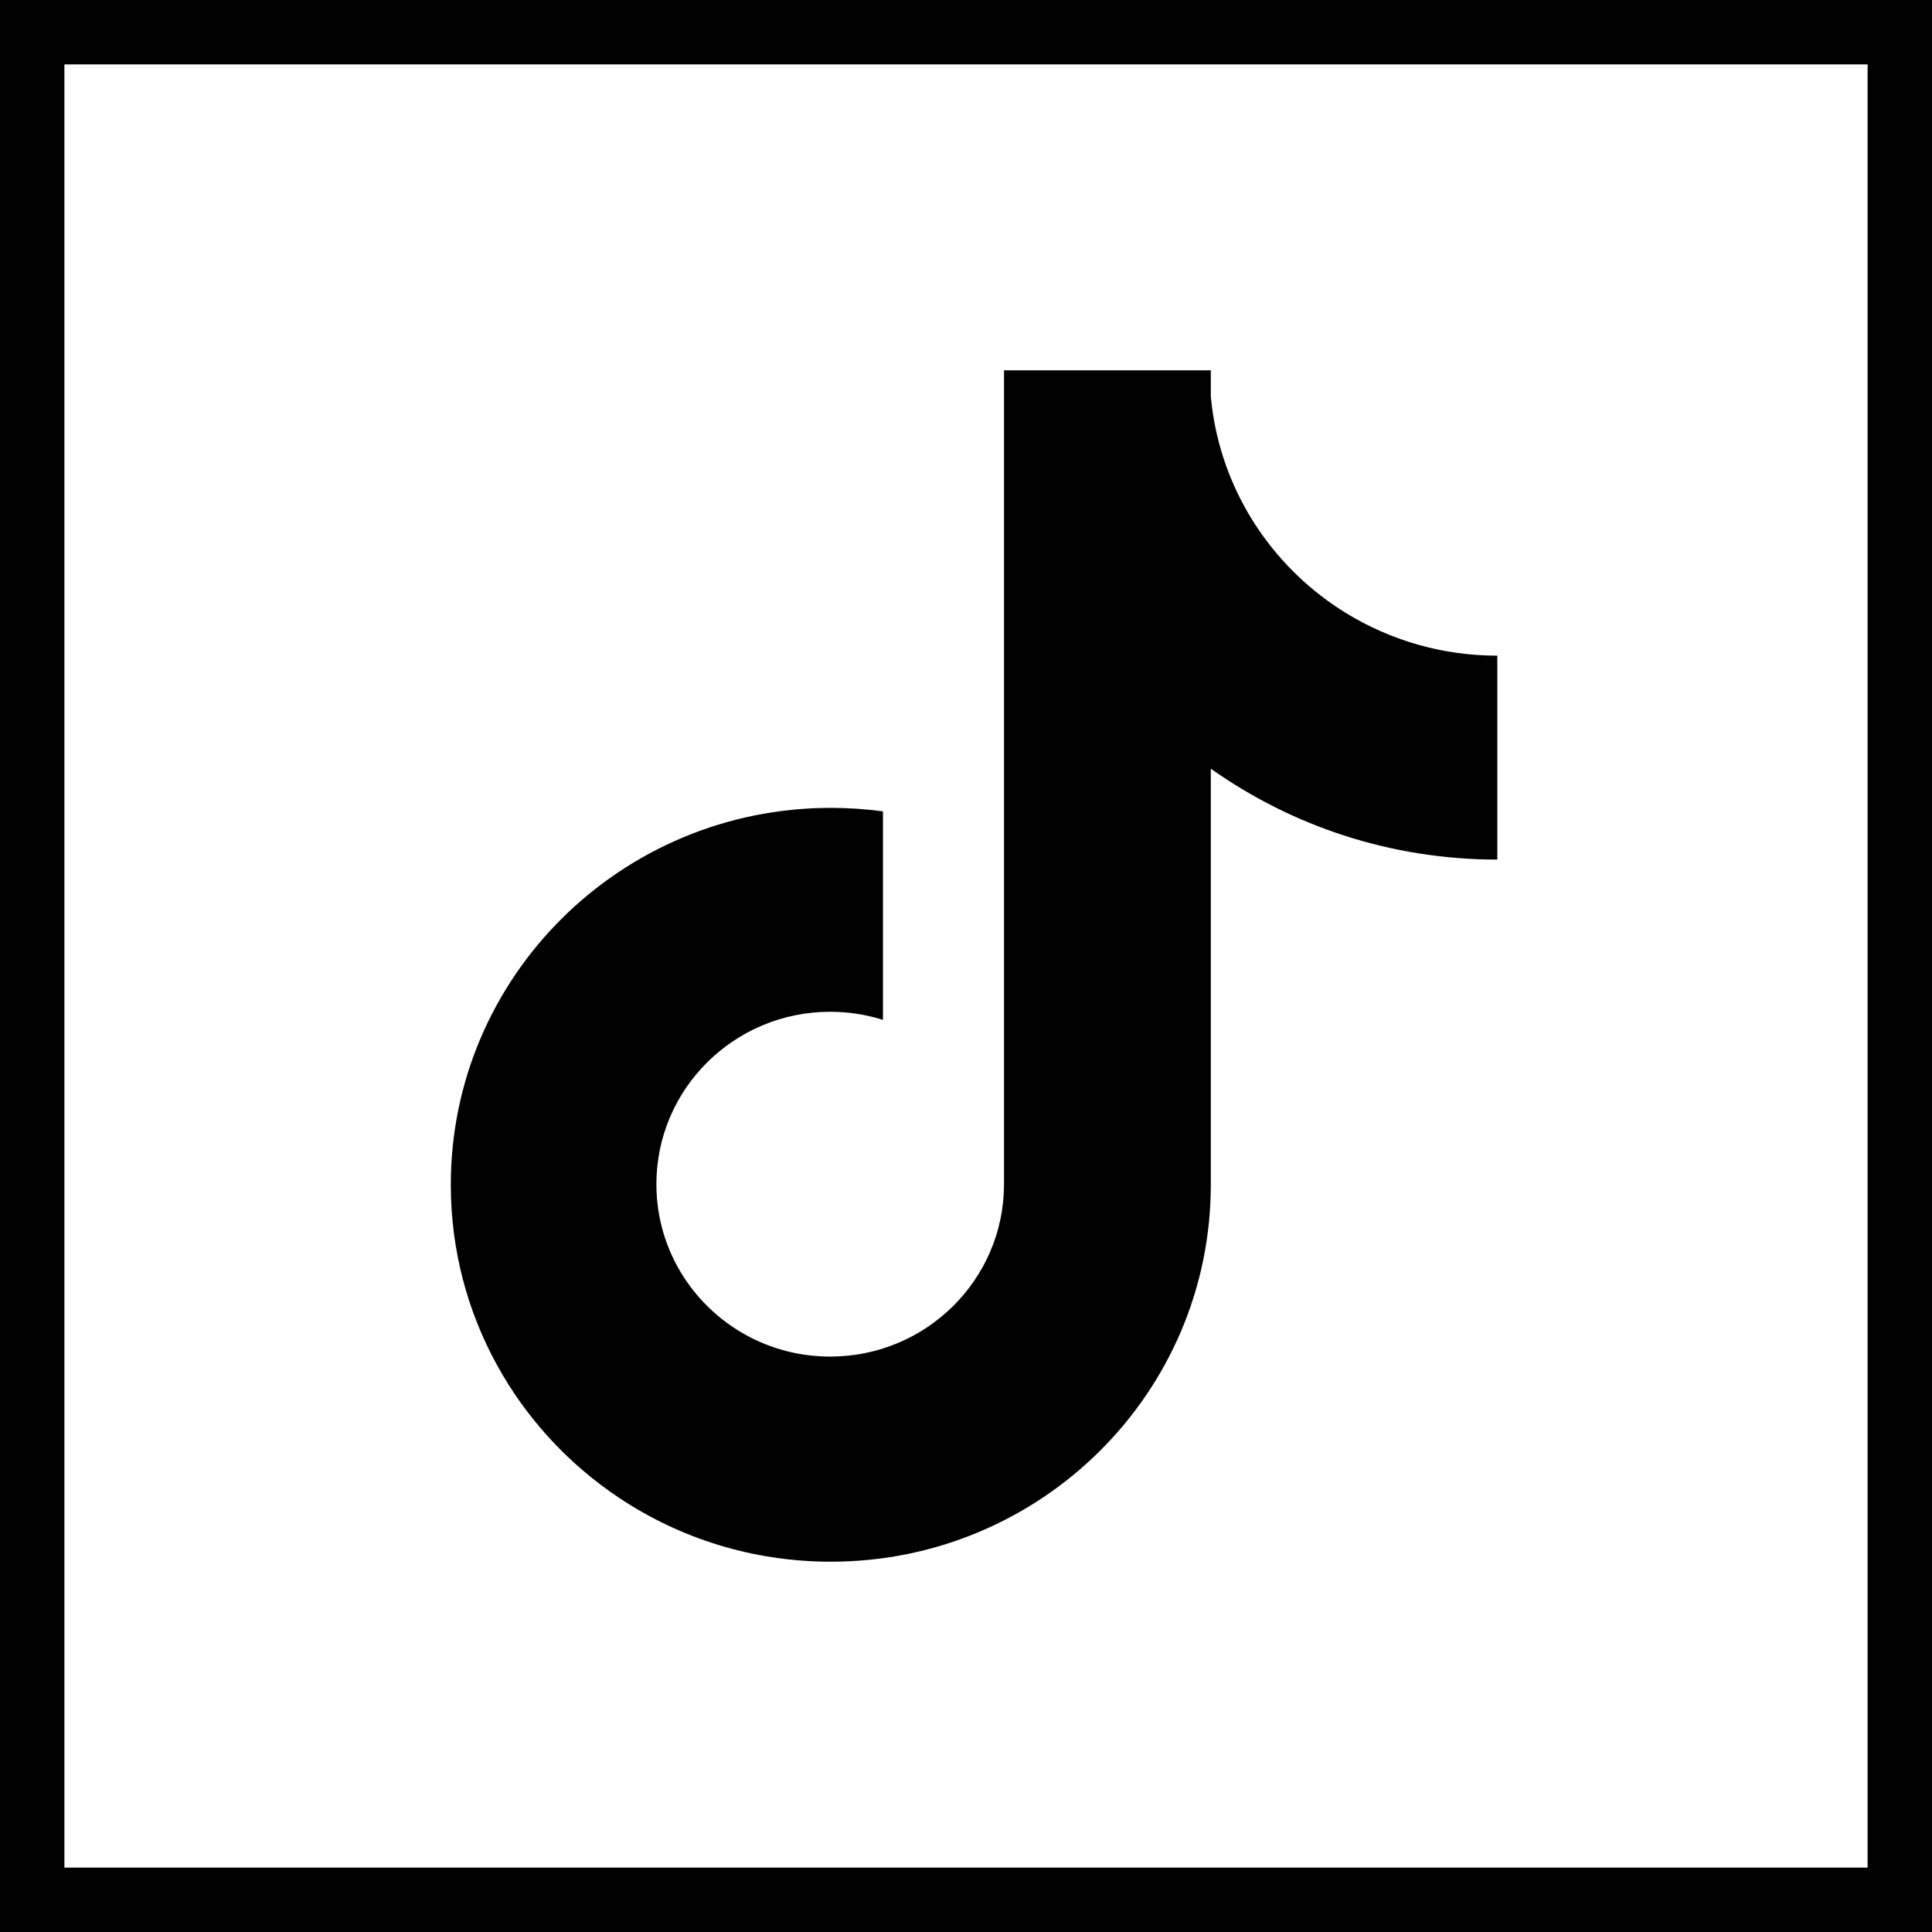
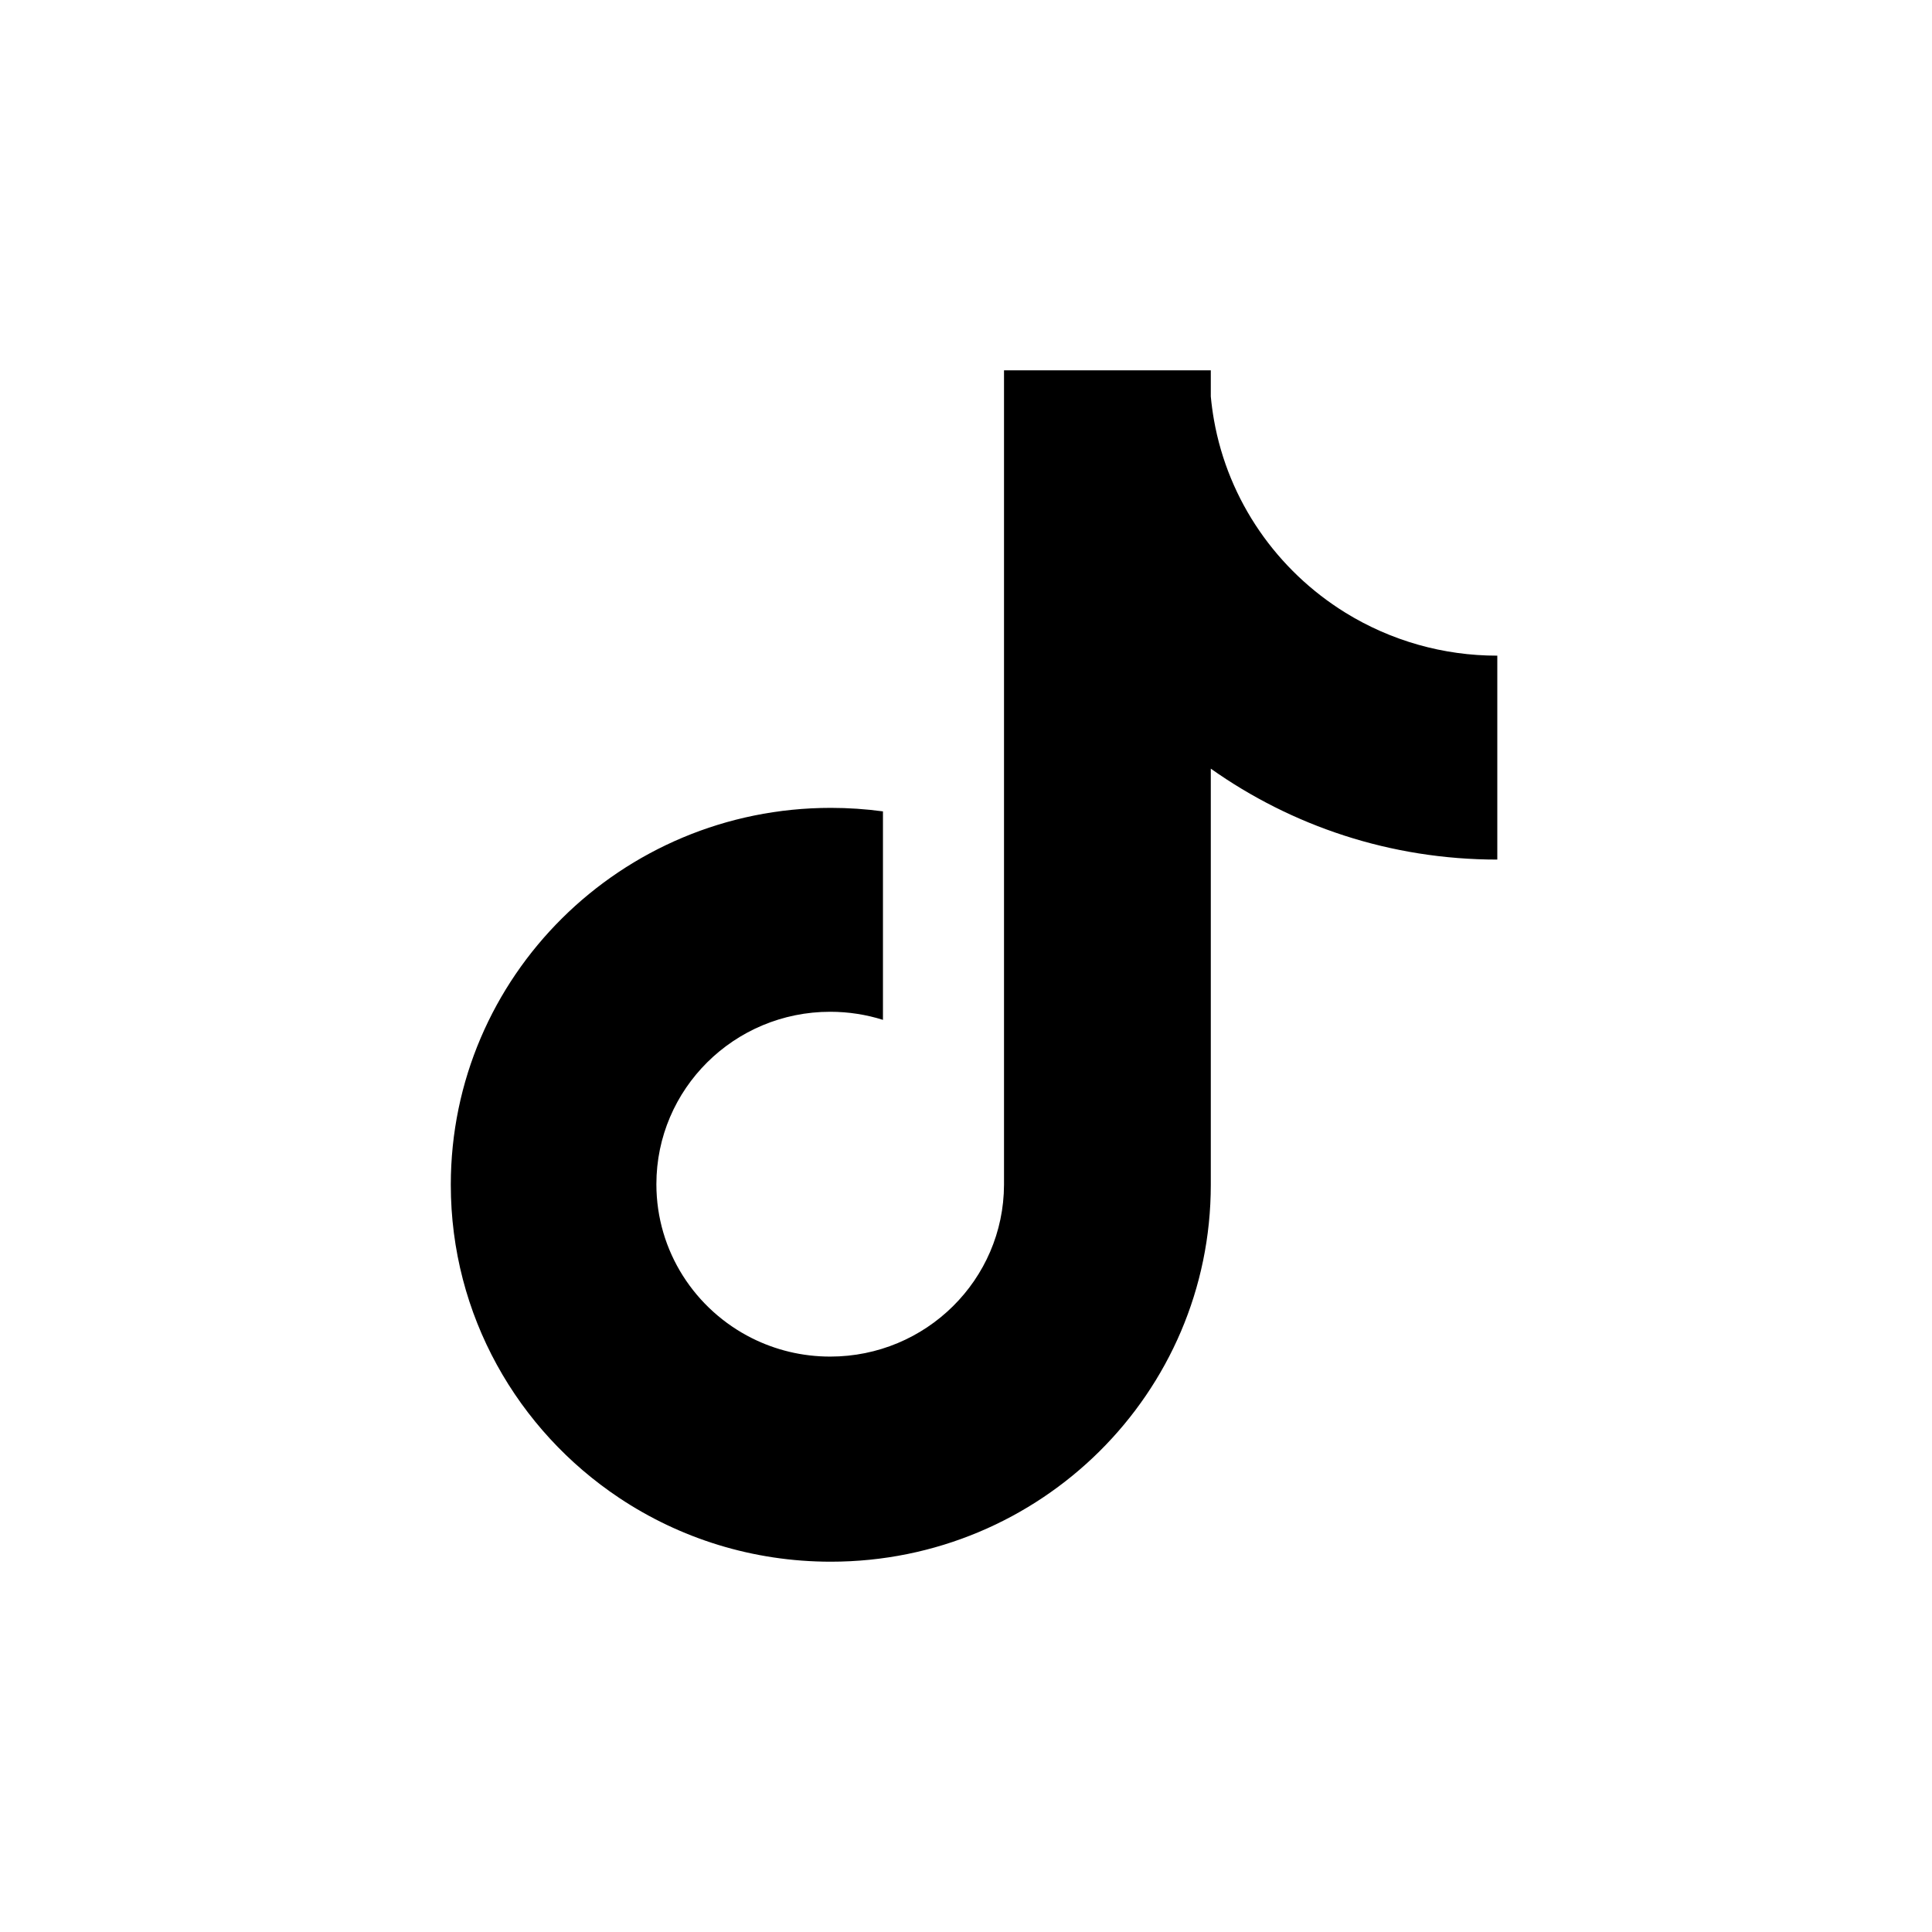
<svg xmlns="http://www.w3.org/2000/svg" viewBox="0 0 120 120" fill="currentColor">
  <path d="M83.552 38.047C86.386 39.801 89.66 40.729 93 40.724L93 53.39C86.365 53.39 80.222 51.297 75.205 47.742V73.589C75.205 86.519 64.638 97 51.603 97C46.74 97 42.219 95.542 38.464 93.04L38.461 93.038C32.152 88.836 28 81.693 28 73.588C28 60.66 38.567 50.178 51.603 50.178C52.687 50.178 53.769 50.251 54.842 50.396L54.842 63.345C53.809 63.02 52.708 62.843 51.565 62.843C45.602 62.843 40.769 67.638 40.769 73.552C40.769 77.734 43.185 81.355 46.708 83.118C48.169 83.849 49.818 84.26 51.565 84.26C57.516 84.26 62.341 79.486 62.361 73.588V23H75.205V24.629C75.251 25.116 75.316 25.601 75.401 26.083C76.292 31.127 79.333 35.435 83.552 38.047Z" />
-   <path fill-rule="evenodd" clip-rule="evenodd" d="M0 0H120V120H0V0ZM4 4H116V116H4V4Z" />
</svg>